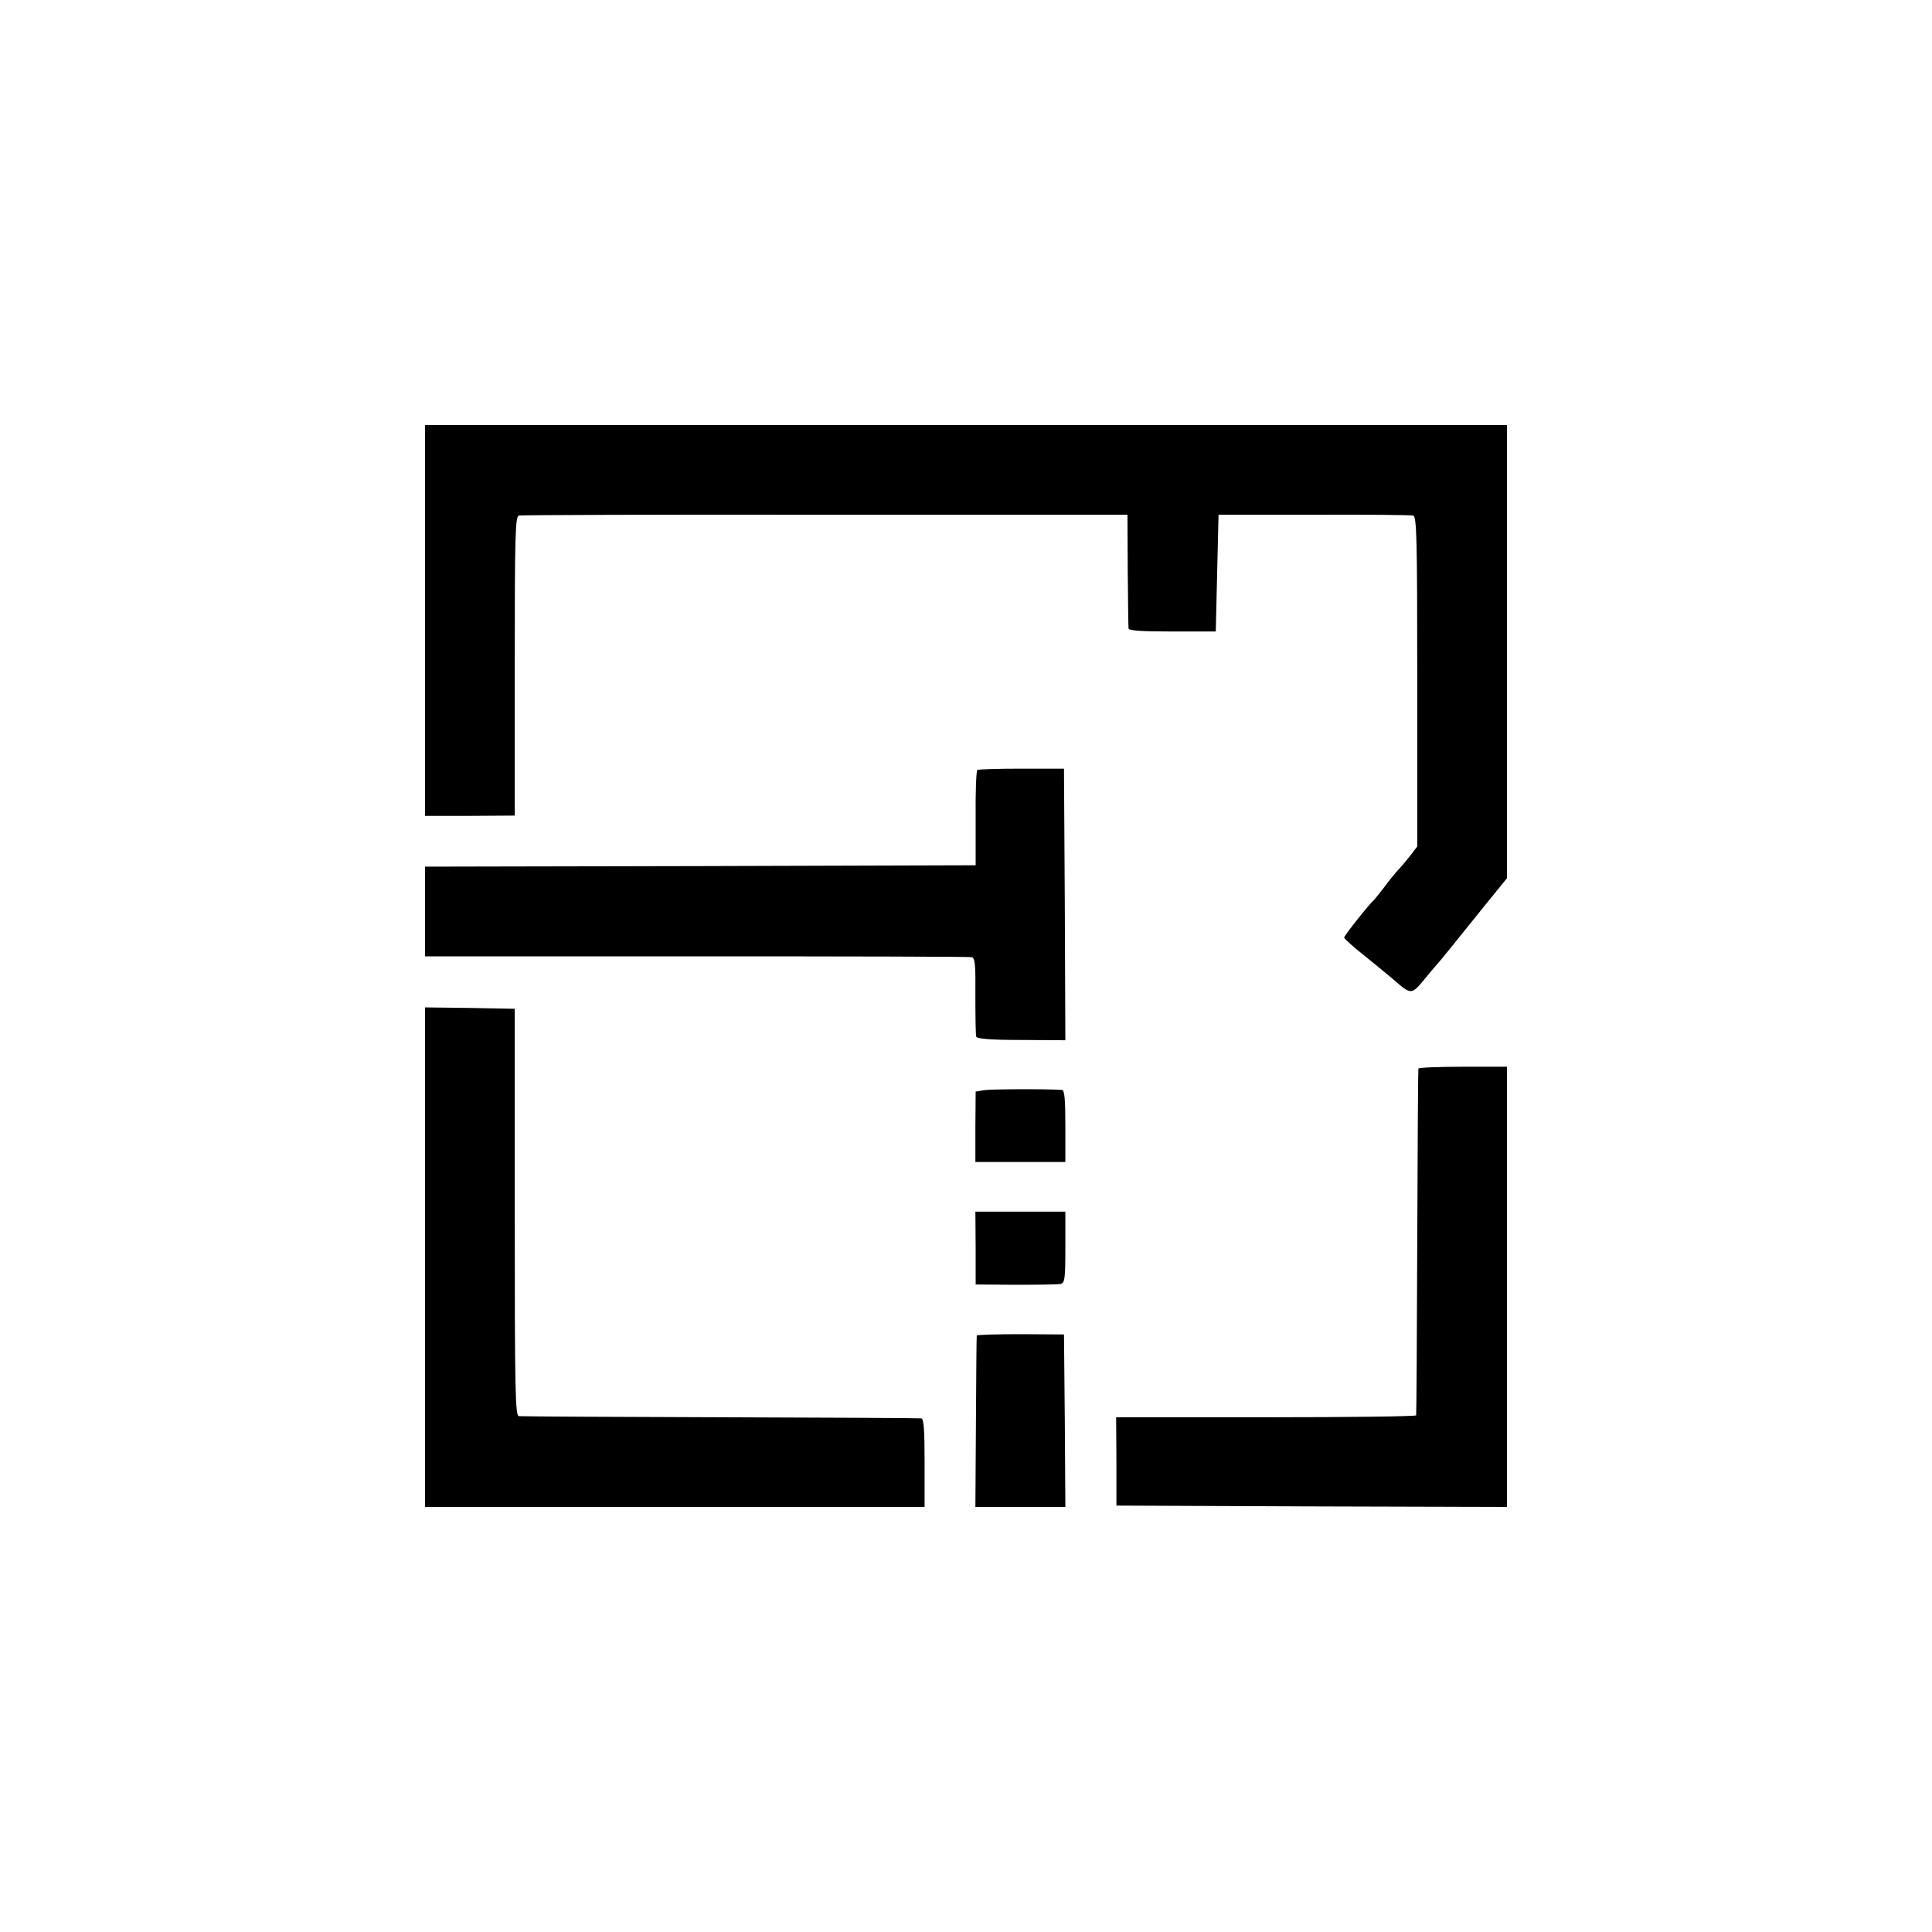
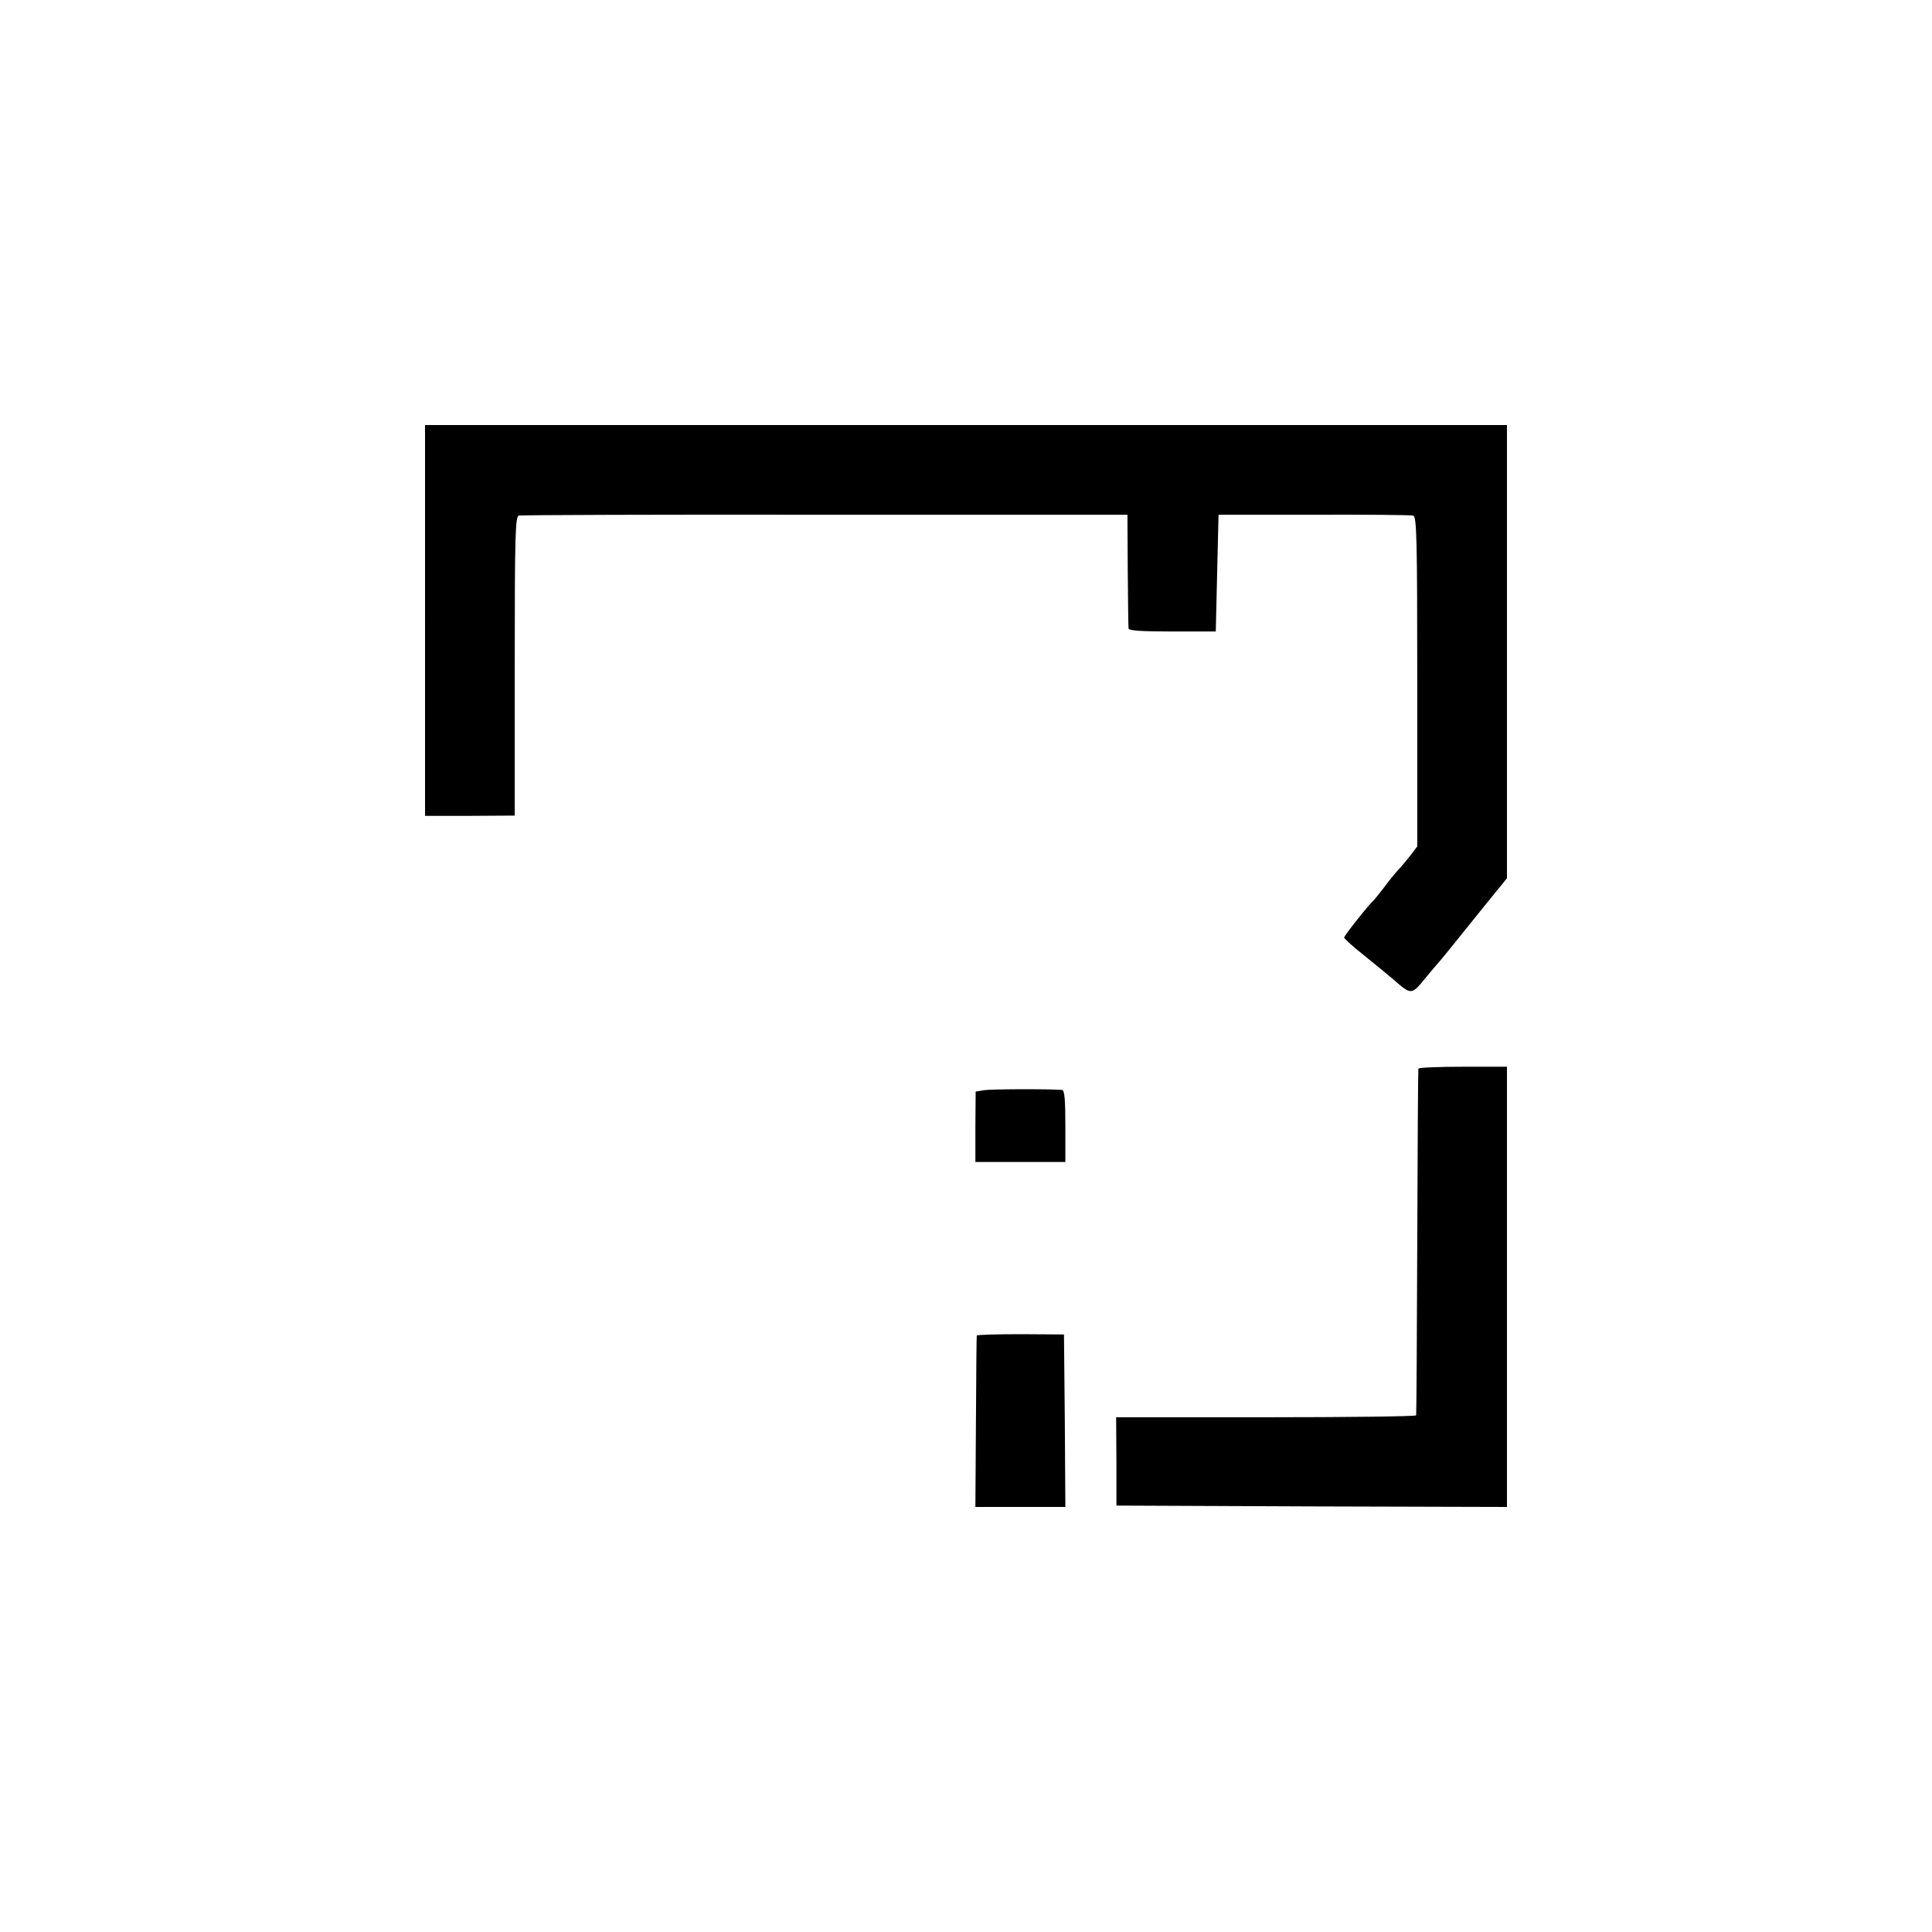
<svg xmlns="http://www.w3.org/2000/svg" version="1.0" width="700pt" height="700pt" viewBox="0 0 700 700" preserveAspectRatio="xMidYMid meet">
  <g transform="translate(0,700) scale(0.1,-0.1)" fill="#000000" stroke="none">
    <path d="M1540 4752 l0 -708 163 0 162 1 0 542 c0 475 2 542 15 545 8 2 508 4 1110 3 l1095 0 1 -200 c1 -110 2 -205 3 -212 1 -8 46 -11 159 -11 l157 0 5 212 5 211 345 0 c190 1 352 -1 360 -3 13 -3 15 -77 15 -601 l0 -598 -26 -34 c-15 -19 -35 -43 -46 -54 -10 -11 -32 -38 -48 -60 -17 -22 -33 -42 -36 -45 -16 -13 -109 -130 -109 -137 1 -4 33 -34 73 -65 40 -32 88 -72 107 -88 63 -55 64 -55 112 3 23 28 45 54 48 57 6 6 45 54 168 207 l82 101 0 821 0 821 -1960 0 -1960 0 0 -708z" />
-     <path d="M3541 4210 c-4 -3 -7 -81 -6 -175 l0 -170 -997 -3 -998 -2 0 -163 0 -162 983 0 c540 0 989 -1 997 -3 13 -2 15 -26 14 -140 0 -75 1 -142 3 -148 3 -8 55 -12 164 -12 l159 -1 -2 492 -3 492 -153 0 c-84 0 -157 -2 -161 -5z" />
-     <path d="M1540 2445 l0 -905 905 0 905 0 0 160 c0 121 -3 160 -12 161 -7 1 -335 3 -728 4 -393 1 -722 3 -730 4 -13 1 -15 89 -15 739 l0 737 -162 3 -163 2 0 -905z" />
    <path d="M5139 3128 c-1 -5 -3 -287 -4 -628 -1 -341 -3 -623 -4 -628 0 -4 -245 -7 -544 -7 l-543 0 1 -160 0 -160 708 -3 707 -2 0 797 0 798 -160 0 c-88 0 -161 -3 -161 -7z" />
    <path d="M3565 3050 l-30 -5 -1 -127 0 -128 163 0 163 0 0 130 c0 97 -3 130 -12 131 -60 4 -259 3 -283 -1z" />
-     <path d="M3535 2478 l0 -132 145 -1 c80 0 153 1 163 3 15 4 17 19 17 133 l0 129 -163 0 -163 0 1 -132z" />
    <path d="M3539 2161 c-1 -3 -2 -144 -3 -313 l-2 -308 163 0 163 0 -2 313 -3 312 -157 1 c-87 0 -159 -2 -159 -5z" />
  </g>
</svg>